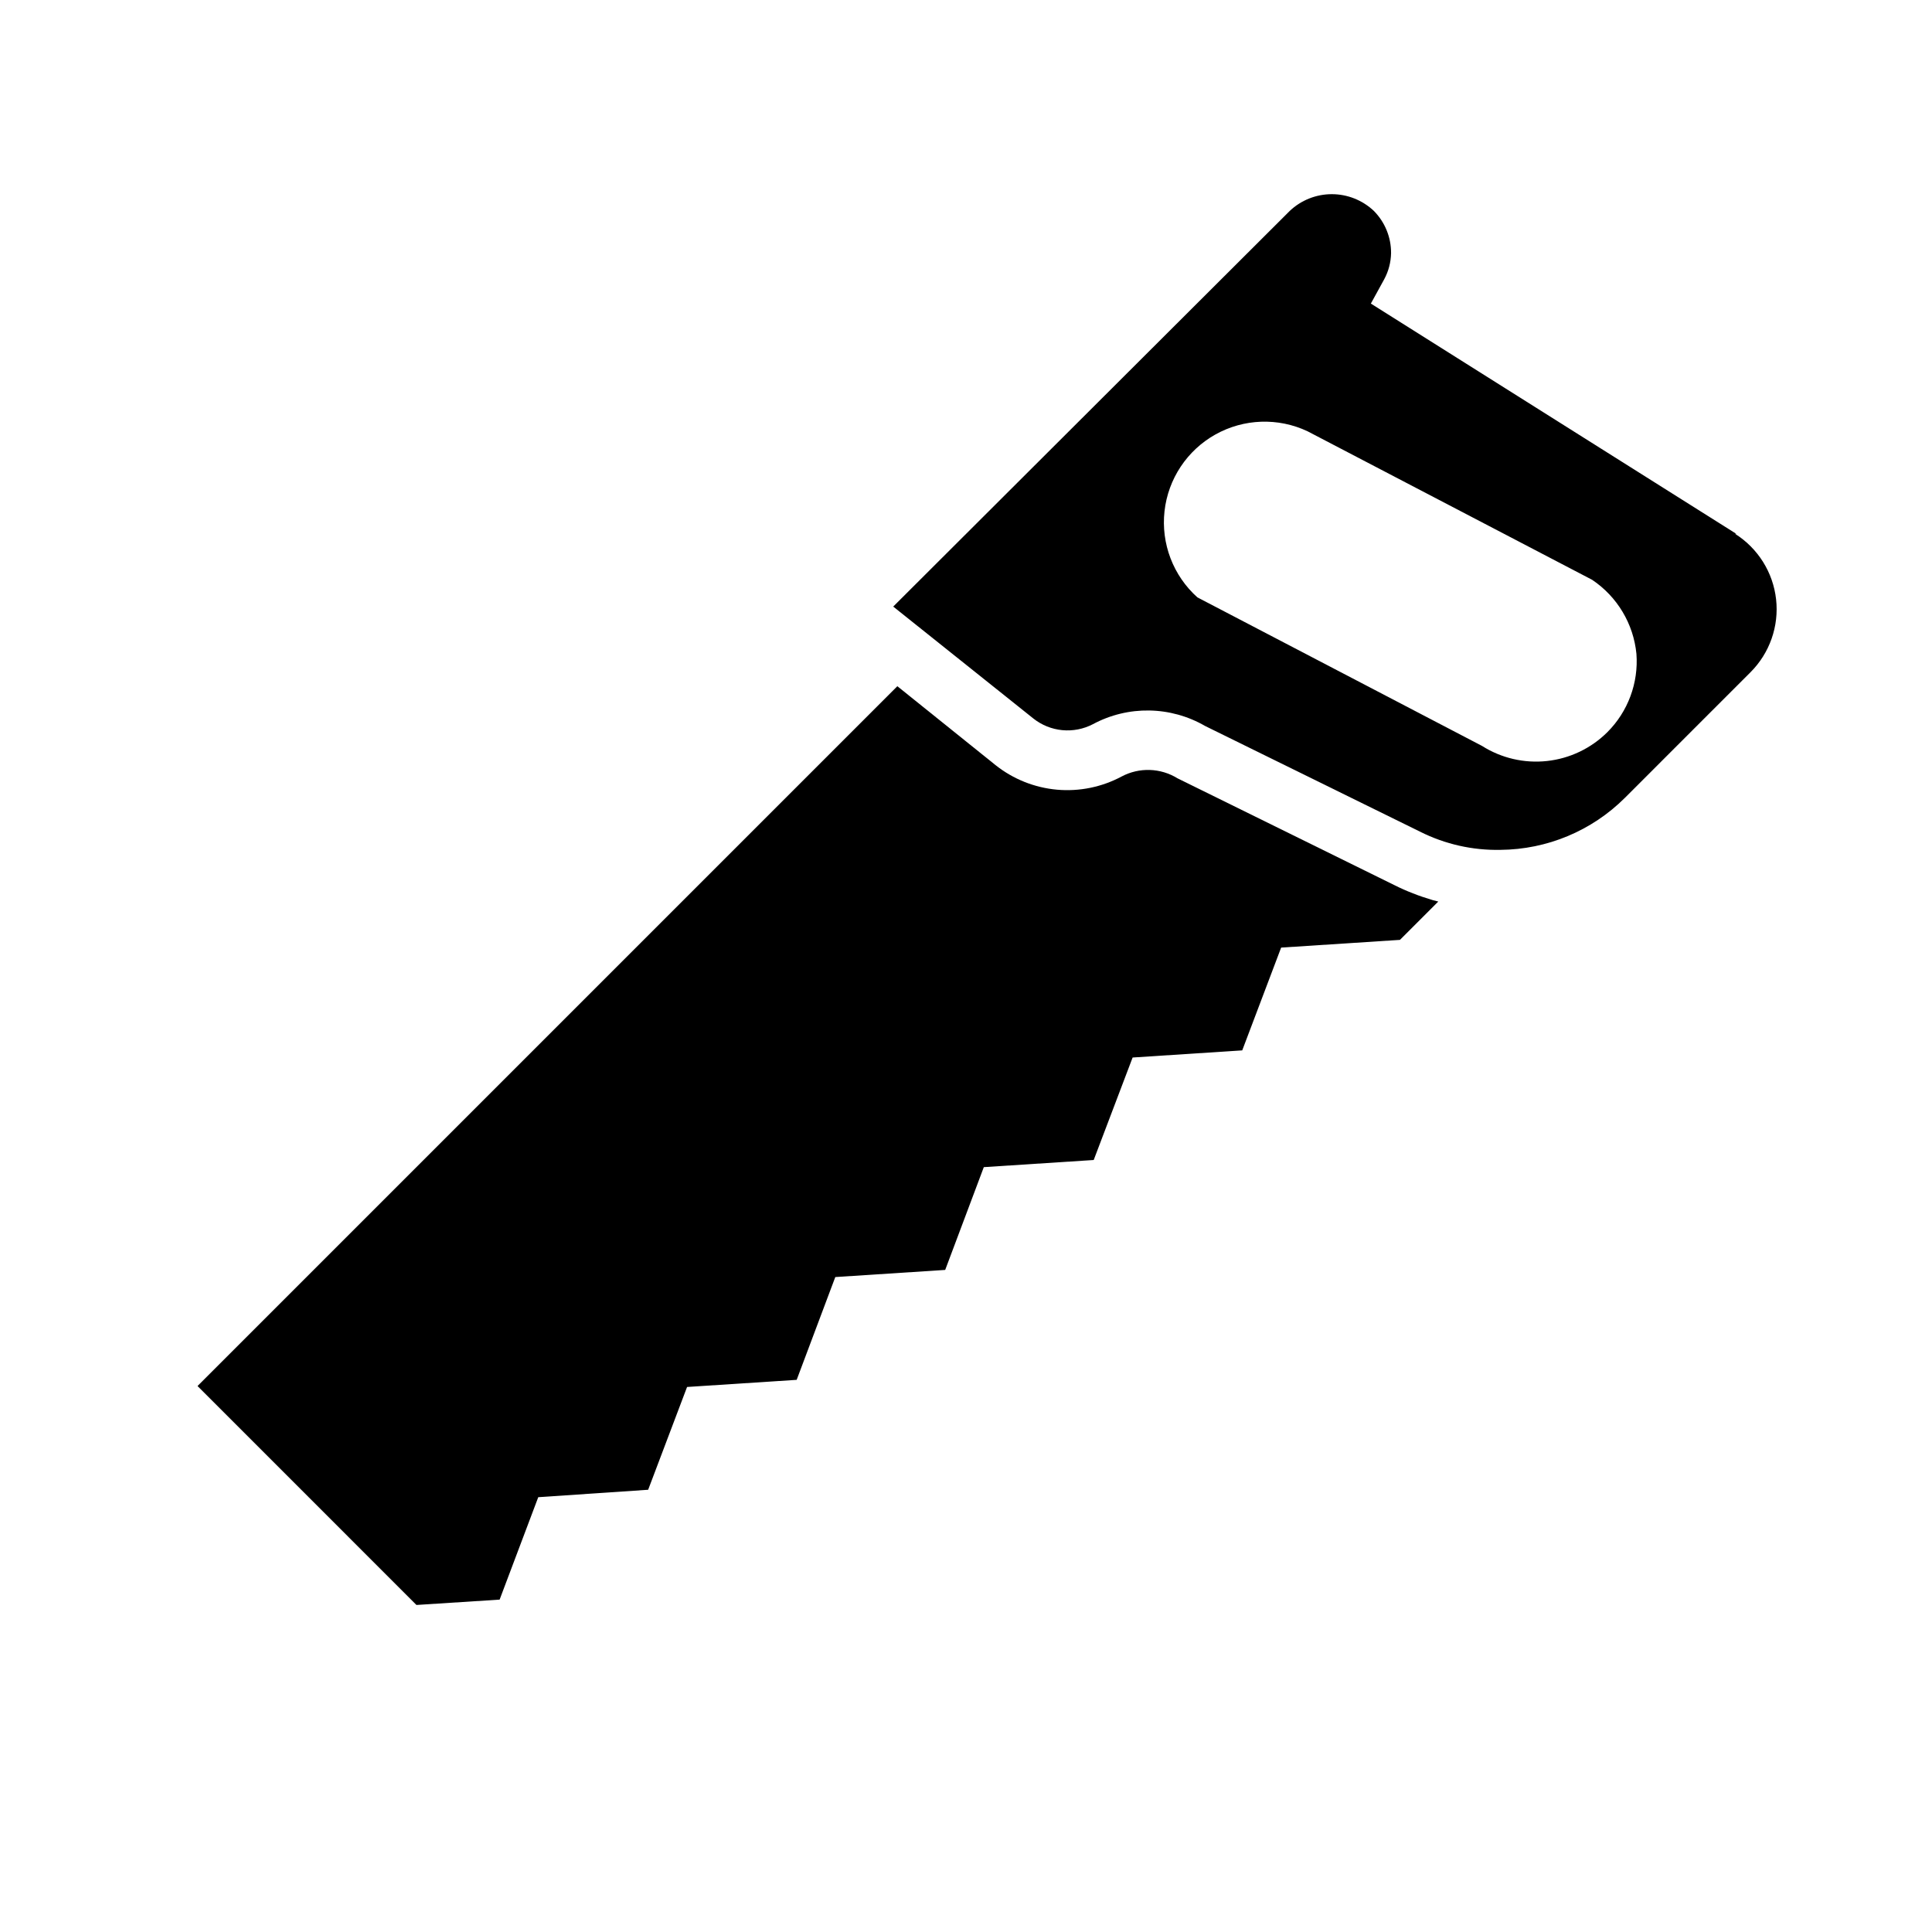
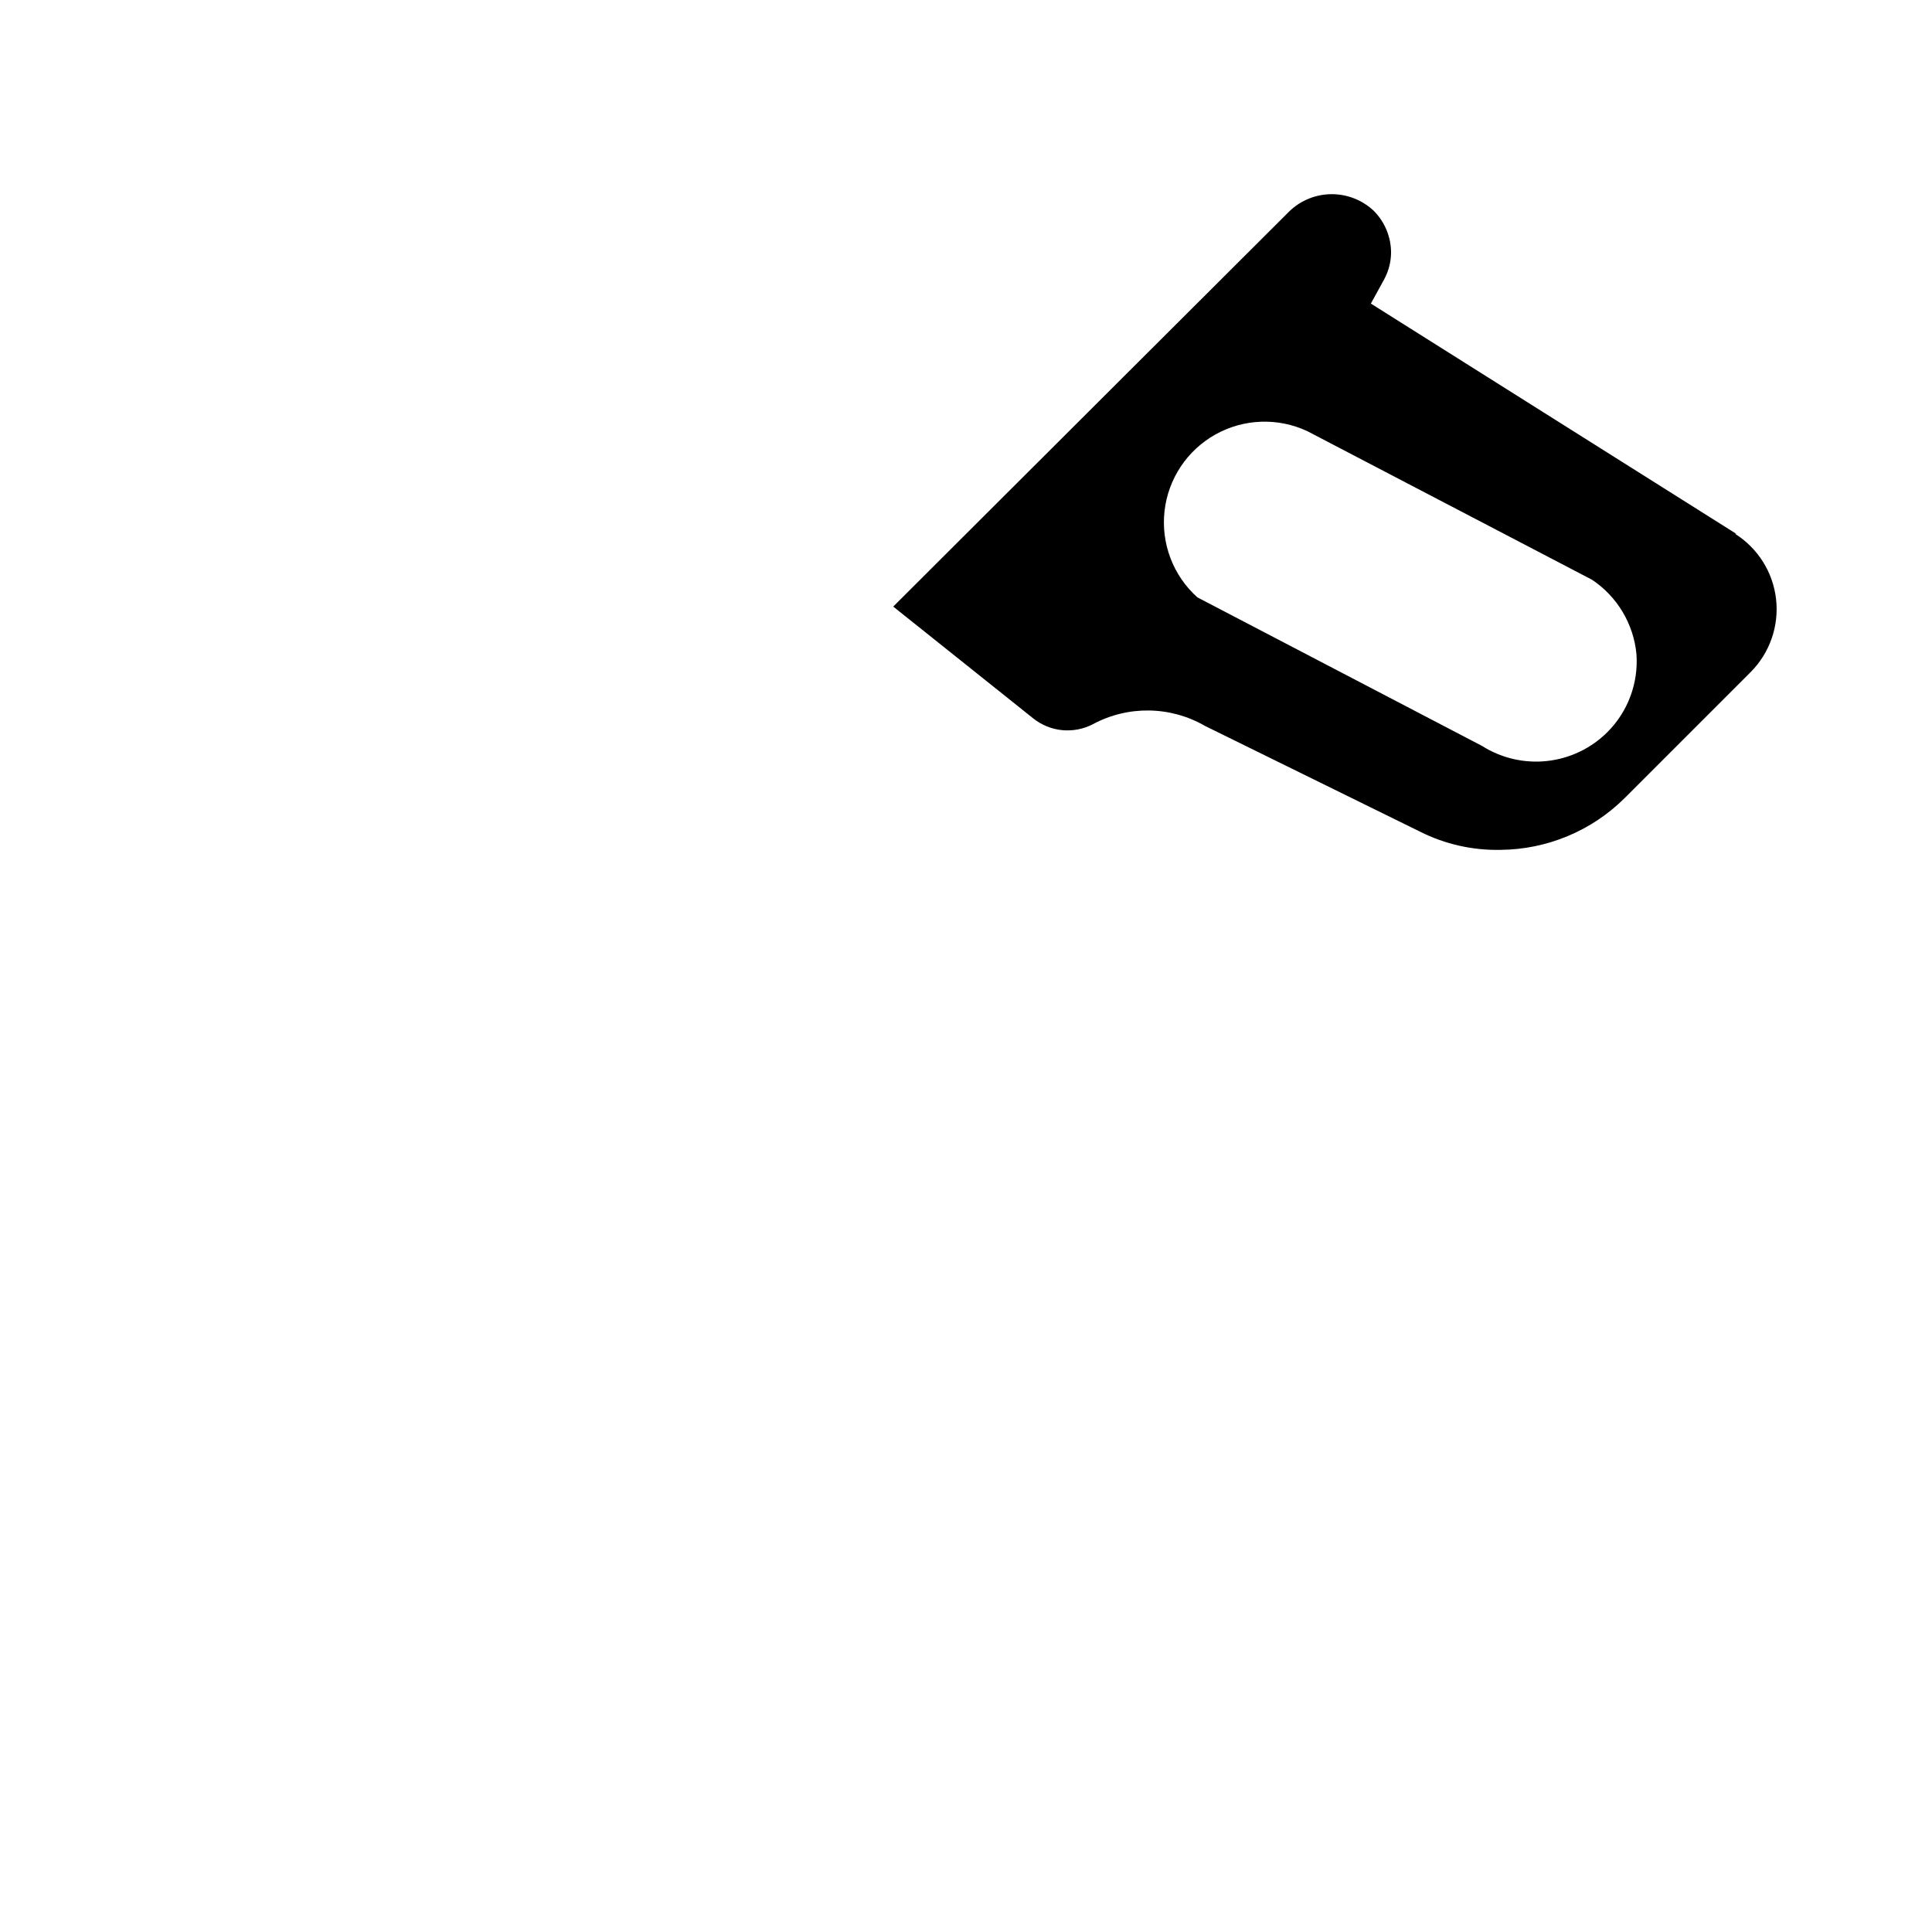
<svg xmlns="http://www.w3.org/2000/svg" fill="#000000" width="800px" height="800px" version="1.1" viewBox="144 144 512 512">
  <g>
    <path d="m604.12 285.46-96.828-61.008 3.543-6.453v-0.004c1.148-2.129 1.77-4.504 1.812-6.926 0.023-4.184-1.621-8.207-4.566-11.18-3.012-2.844-6.996-4.43-11.141-4.43-4.141 0-8.129 1.586-11.137 4.43l-105.09 104.86 37.156 29.676v0.004c2.203 1.738 4.859 2.805 7.652 3.07s5.602-0.281 8.094-1.574c9.328-5.016 20.59-4.836 29.754 0.469l56.992 28.023 0.004 0.004c6.586 3.305 13.883 4.953 21.254 4.801 12.375-0.094 24.219-5.039 32.984-13.777l33.297-33.297c5.082-5.078 7.578-12.188 6.781-19.328-0.797-7.137-4.801-13.523-10.875-17.355zm-34.164 52.586c-4.309 4.281-9.941 6.973-15.977 7.629-6.035 0.66-12.117-0.754-17.246-4.008l-75.414-39.359c-6.418-5.754-9.664-14.254-8.711-22.82 0.949-8.566 5.981-16.148 13.504-20.352 7.527-4.203 16.617-4.516 24.414-0.836l75.414 39.359v0.004c6.641 4.453 10.945 11.641 11.73 19.598 0.582 7.723-2.234 15.316-7.715 20.785z" />
-     <path d="m525.16 382.92-10.156 10.156-31.488 2.047-10.312 27.238-29.047 1.891-10.312 27.16-29.125 1.891-10.234 27.238-29.125 1.891-10.234 27.238-29.047 1.891-10.312 27.238-29.125 1.969-10.238 27.145-22.043 1.418-58.016-58.02 185.46-185.46 26.059 20.941c4.664 3.695 10.312 5.949 16.242 6.481 5.93 0.531 11.887-0.684 17.133-3.492 4.668-2.481 10.301-2.301 14.801 0.473l57.543 28.34h0.004c1.562 0.789 3.164 1.5 4.801 2.125 1.73 0.707 3.465 1.258 5.273 1.812z" />
  </g>
</svg>